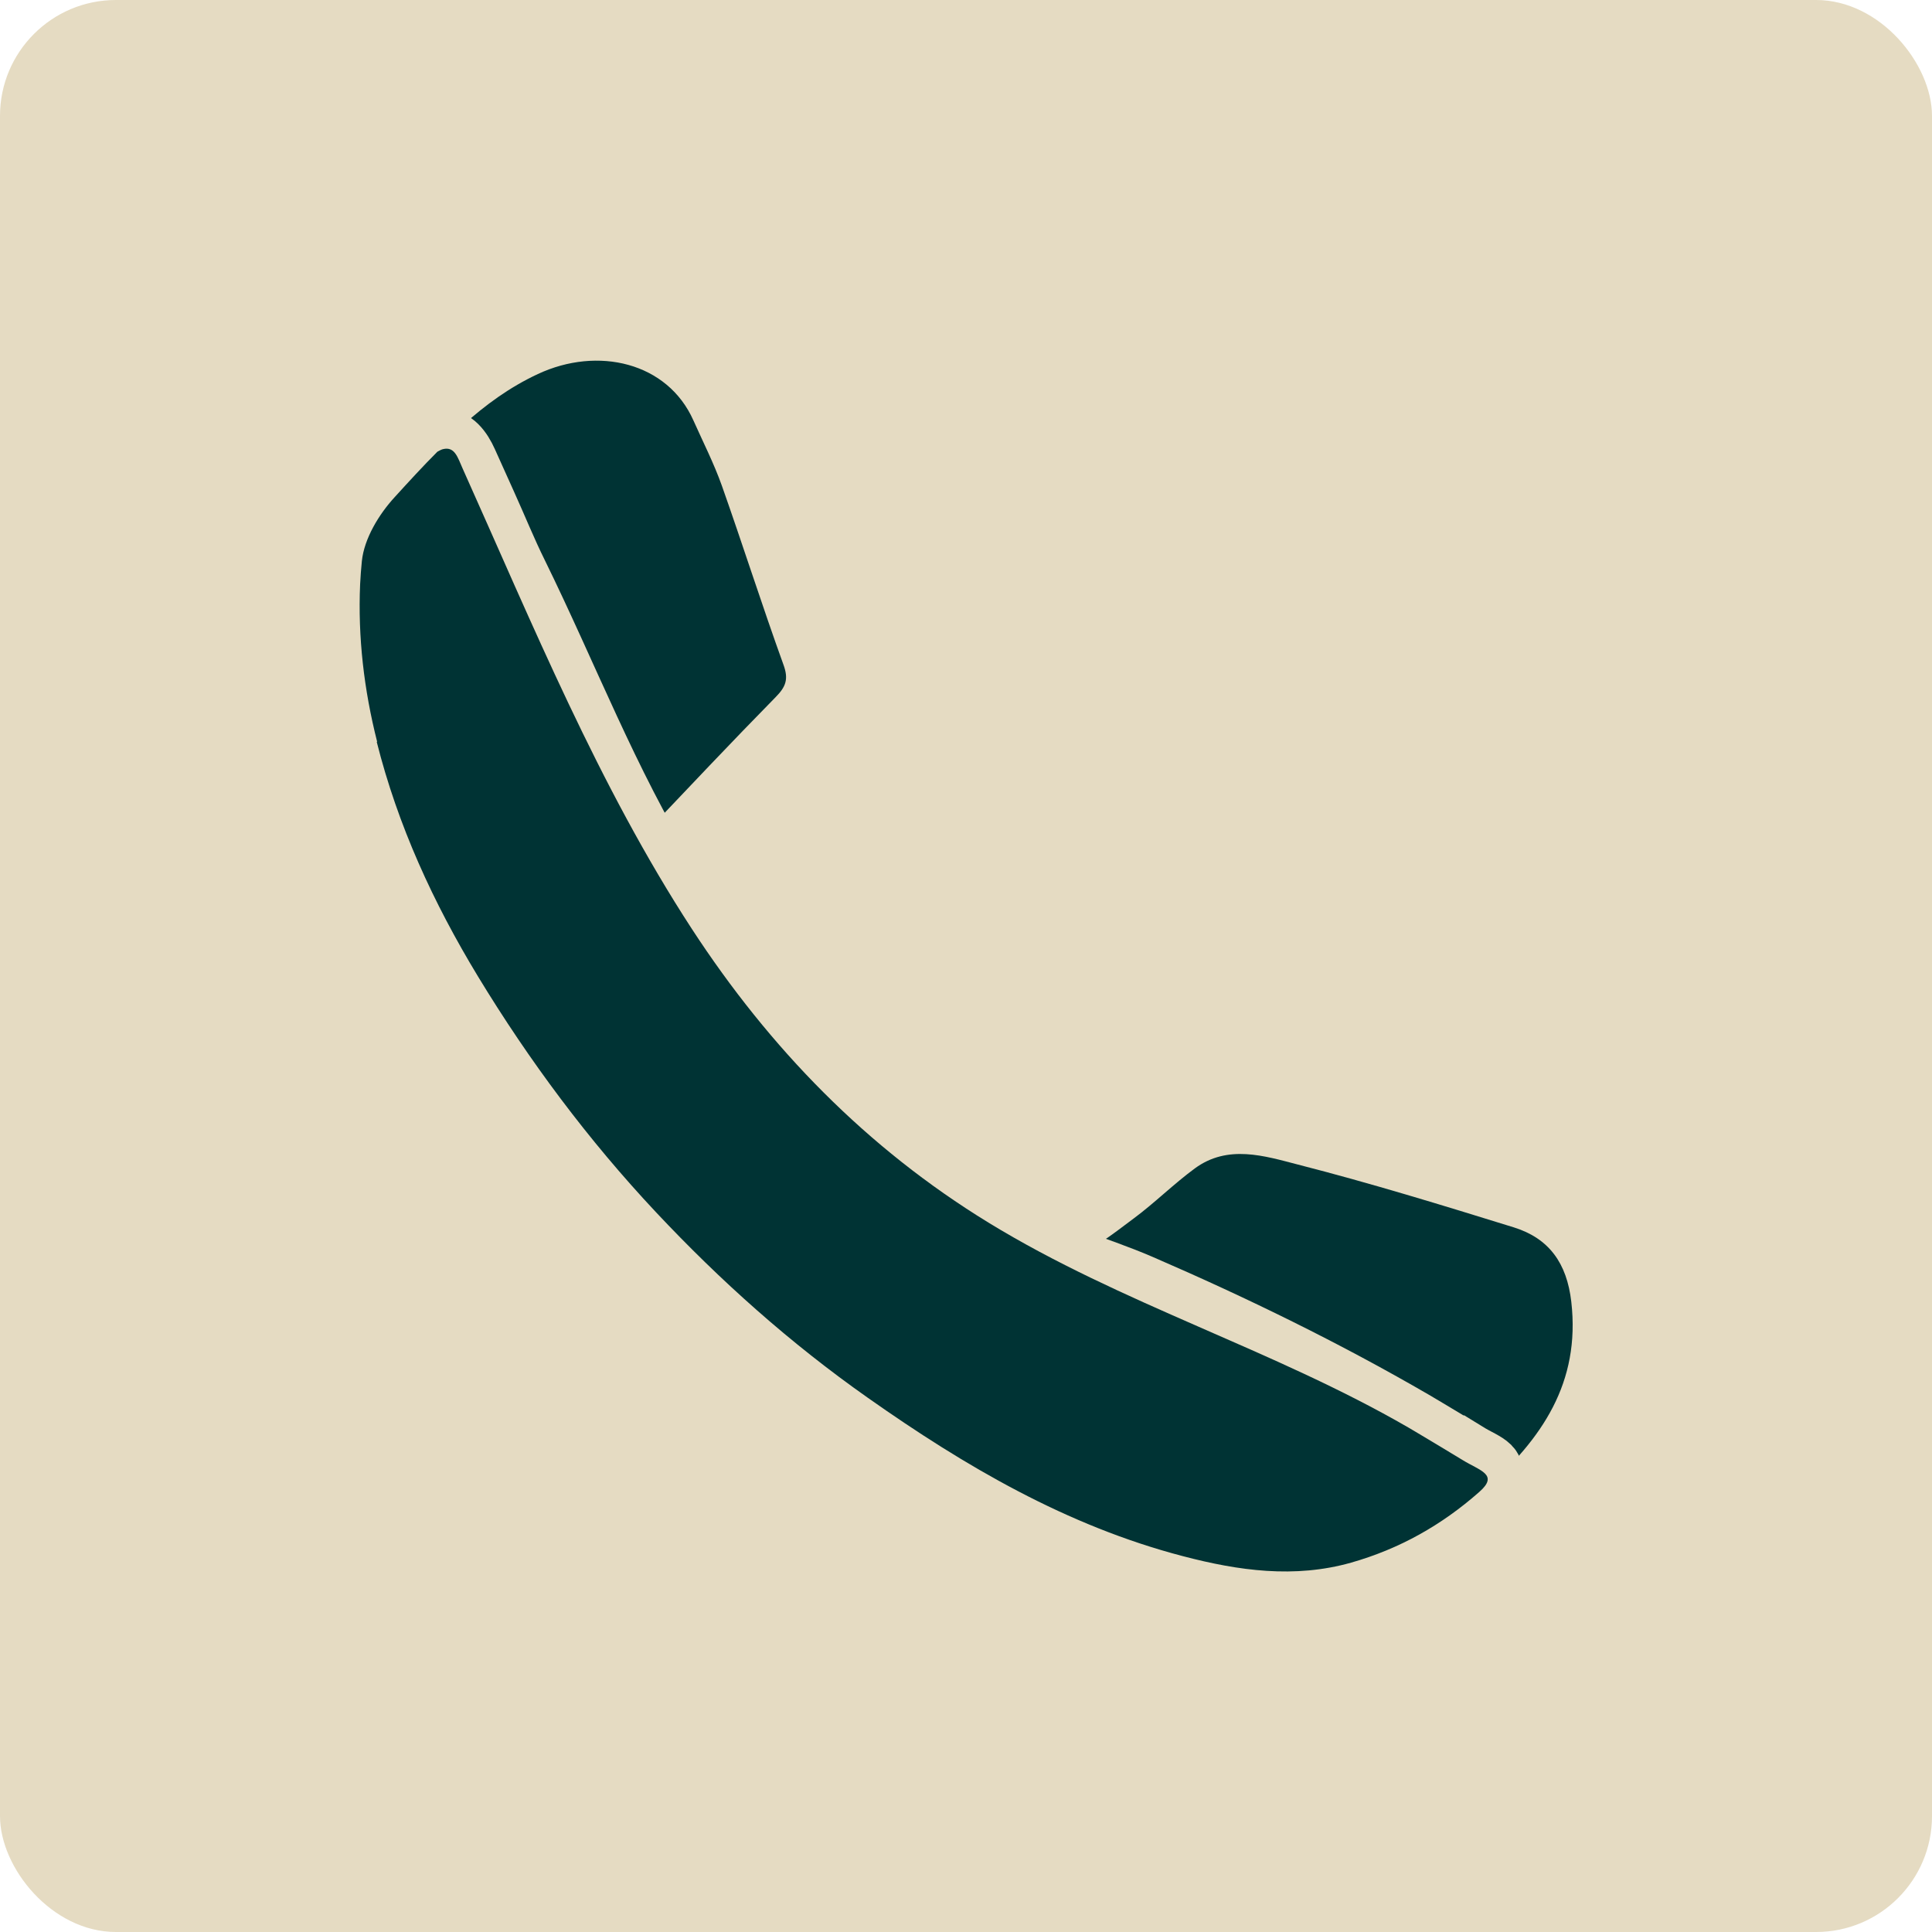
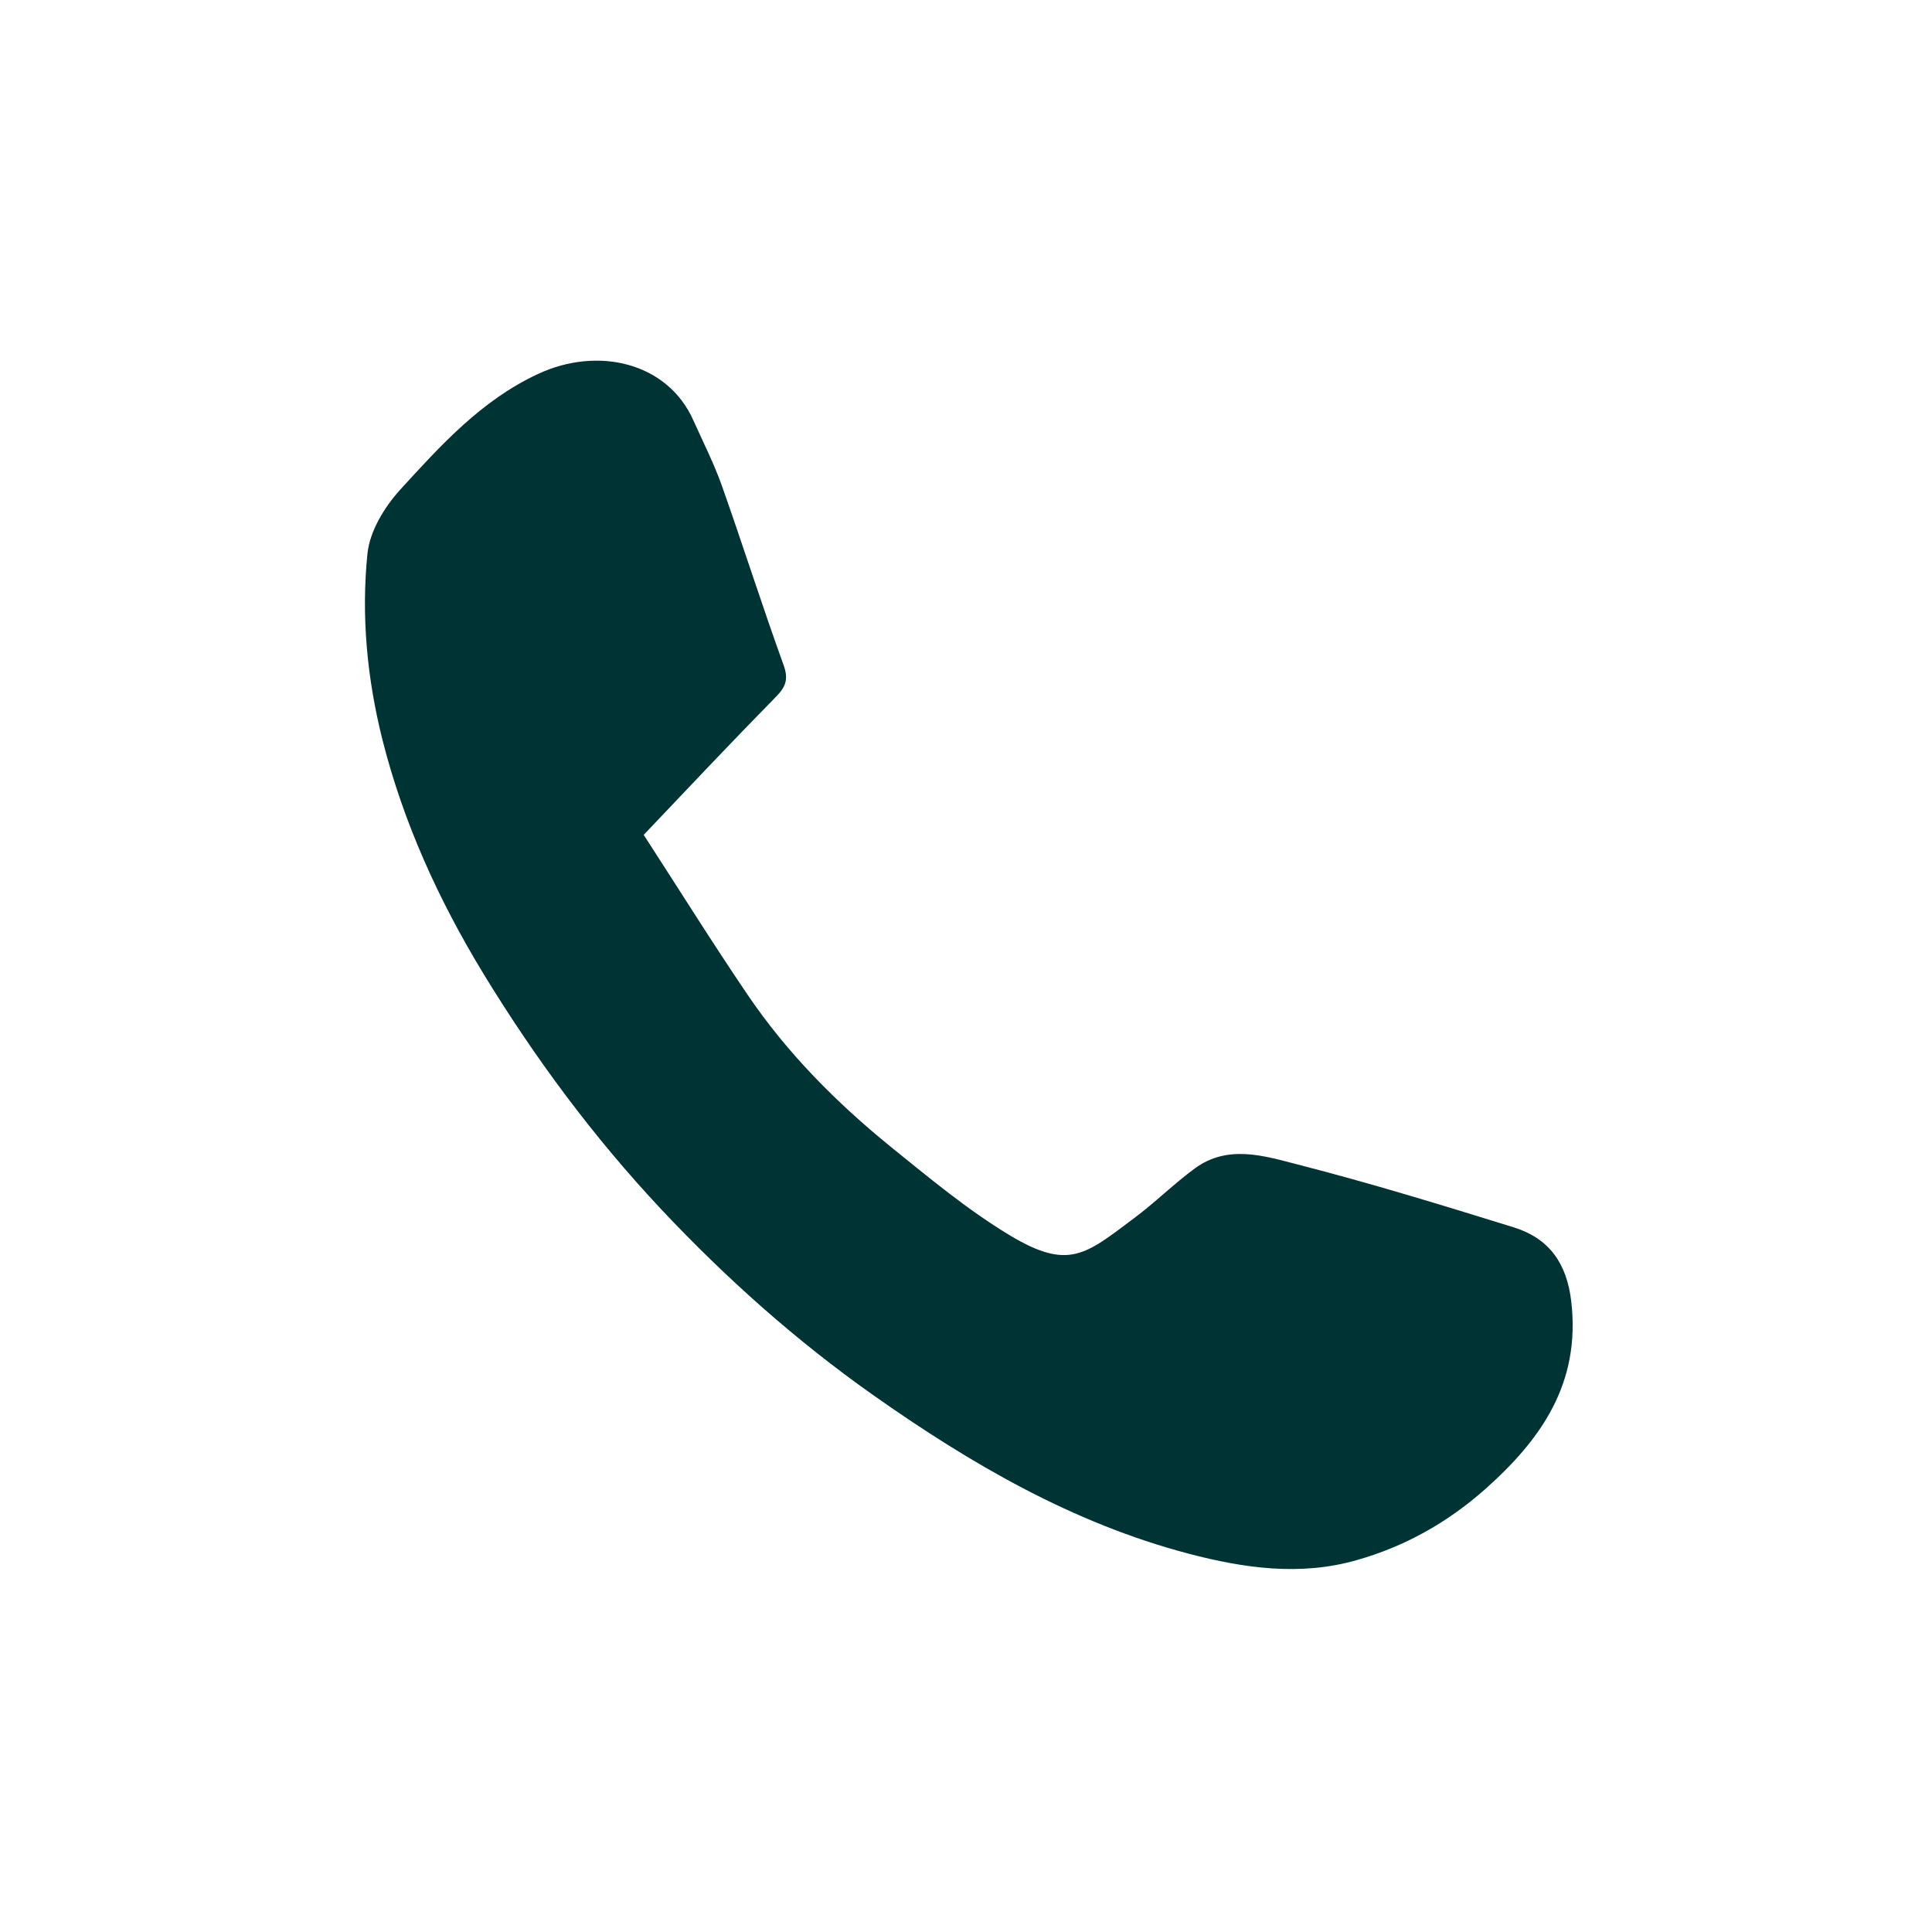
<svg xmlns="http://www.w3.org/2000/svg" id="Layer_1" data-name="Layer 1" viewBox="0 0 100 100">
  <defs>
    <style>
      .cls-1 {
        stroke: #e5dbc2;
        stroke-miterlimit: 10;
        stroke-width: 3px;
      }

      .cls-1, .cls-2 {
        fill: #003334;
      }

      .cls-2, .cls-3 {
        stroke-width: 0px;
      }

      .cls-3 {
        fill: #e5dbc2;
      }
    </style>
  </defs>
-   <rect class="cls-3" width="100" height="100" rx="6" ry="6" />
  <g>
    <path class="cls-2" d="M33.31,43.2c1.81,2.79,3.54,5.57,5.38,8.28,2.05,3.03,4.61,5.6,7.43,7.89,1.98,1.6,3.96,3.25,6.13,4.56,3.07,1.85,3.94,1,6.44-.87,1.09-.81,2.06-1.78,3.15-2.58,1.71-1.26,3.61-.65,5.35-.2,3.75.96,7.46,2.1,11.17,3.25,1.82.57,2.74,1.85,2.97,3.85.48,4.2-1.53,7.1-4.47,9.71-1.96,1.73-4.14,2.95-6.63,3.66-2.93.84-5.84.42-8.7-.33-6.01-1.58-11.28-4.65-16.32-8.2-4-2.82-7.63-6.06-10.97-9.61-3.5-3.73-6.54-7.82-9.21-12.2-2.32-3.81-4.15-7.82-5.24-12.14-.79-3.16-1.1-6.39-.77-9.62.12-1.16.88-2.41,1.7-3.31,2.1-2.3,4.2-4.62,7.12-5.98,3.1-1.45,6.71-.61,8.05,2.4.5,1.12,1.06,2.22,1.47,3.37,1.09,3.08,2.08,6.2,3.19,9.27.28.76.12,1.15-.4,1.68-2.28,2.32-4.51,4.69-6.83,7.13Z" />
-     <path class="cls-1" d="M75.99,75.16c-.77-.47-1.54-.93-2.31-1.39-.16-.1-.33-.19-.49-.29-4.55-2.64-9.28-4.95-14.11-7.04-2.33-1.01-5.06-1.71-7.26-2.96-2.02-1.15-3.88-2.92-5.68-4.38-4.64-3.75-8.38-8.51-11.48-13.57-3.12-5.09-5.2-10.56-7.81-15.88-.58-1.17-1.07-2.39-1.61-3.58-.33-.74-.67-1.48-1-2.22-.26-.58-.73-1.27-1.35-1.11-.24.06-.43.25-.6.44-1.29,1.4-3.06,3.19-3.26,5.18-.33,3.22-.02,6.46.77,9.62,1.09,4.33,2.93,8.33,5.24,12.14,2.66,4.38,5.71,8.47,9.21,12.2,3.34,3.56,6.96,6.79,10.97,9.61,5.04,3.55,10.3,6.63,16.32,8.2,2.86.75,5.77,1.16,8.7.33,2.49-.71,4.67-1.93,6.63-3.66,1.02-.9.04-1.09-.87-1.65Z" />
-     <path class="cls-2" d="M19.5,38.4c1.09,4.33,2.93,8.33,5.24,12.14,2.66,4.38,5.71,8.47,9.21,12.2,3.34,3.56,6.96,6.79,10.97,9.61,5.04,3.55,10.3,6.63,16.32,8.2,2.86.75,5.77,1.16,8.7.33,2.49-.71,4.67-1.93,6.63-3.66,1.02-.9.04-1.09-.87-1.65-.77-.47-1.54-.93-2.31-1.39-.16-.1-.33-.19-.49-.29-7-4.05-14.85-6.39-21.74-10.61-6.3-3.86-11.32-9.02-15.35-15.2-4.84-7.43-8.24-15.76-11.86-23.82-.26-.58-.41-1.17-1.03-1.01-.08.02-.17.07-.28.13-.76.76-1.49,1.56-2.21,2.35-.82.89-1.58,2.15-1.7,3.31-.04.4-.07.8-.09,1.2-.12,2.74.2,5.47.88,8.15Z" />
  </g>
</svg>